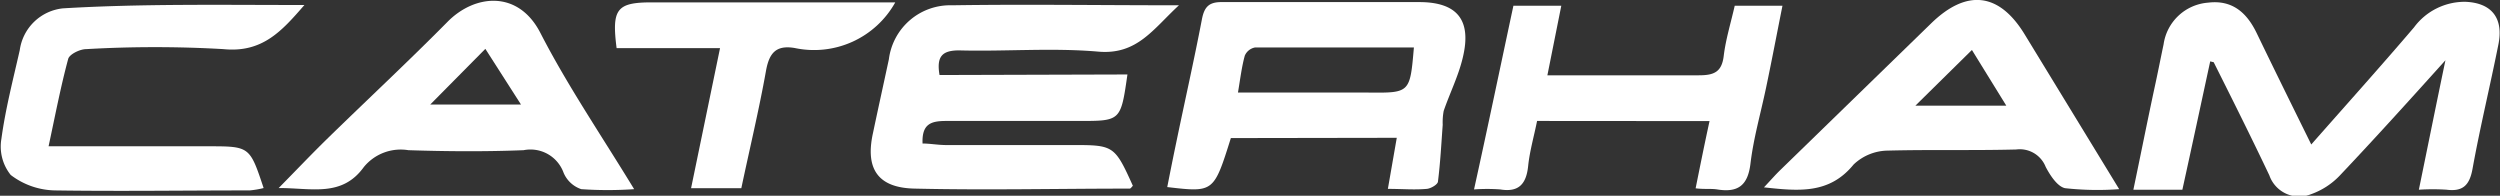
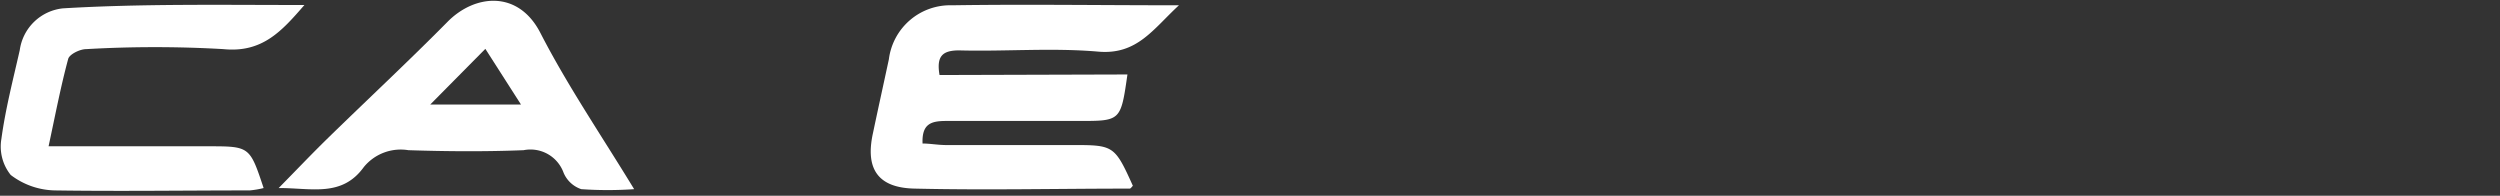
<svg xmlns="http://www.w3.org/2000/svg" id="圖層_1" data-name="圖層 1" viewBox="0 0 179.61 14.06">
  <rect x="0" y="0" width="179.61" height="14.06" fill="#333333" stroke="none" />
  <defs>
    <style>.cls-1{fill:#fff;}</style>
  </defs>
-   <path class="cls-1" d="M167.36,89.41c-.65,3-1.31,6.09-2,9.22h-3.52c.52-2.48,1-4.9,1.52-7.32.22-1,.43-2.08.65-3.12a3.5,3.5,0,0,1,3.2-3c1.74-.21,2.78.72,3.49,2.19,1.27,2.63,2.56,5.24,3.92,8,2.5-2.84,5-5.62,7.38-8.41a4.53,4.53,0,0,1,3.7-1.84c1.91.08,2.75,1.2,2.36,3.09-.6,3-1.31,5.91-1.85,8.89-.21,1.17-.67,1.67-1.86,1.52a15.45,15.45,0,0,0-2,0c.63-3.06,1.22-6,1.91-9.3-2.7,3-5.1,5.65-7.57,8.26a5.3,5.3,0,0,1-2.08,1.36,2.27,2.27,0,0,1-3-1.35c-1.29-2.72-2.64-5.42-4-8.13Z" transform="translate(-8.57 -85)" />
  <path class="cls-1" d="M89.57,90.35c-.48,3.34-.48,3.34-3.46,3.34-3.18,0-6.37,0-9.55,0-1.08,0-1.77.19-1.71,1.62.5,0,1.06.1,1.61.11,3,0,6.05,0,9.08,0s3.1,0,4.42,2.93c-.08.07-.15.2-.23.2-5.15,0-10.3.12-15.44,0-2.66-.05-3.57-1.43-3-4,.37-1.76.76-3.52,1.14-5.29a4.44,4.44,0,0,1,4.54-3.88c5.3-.08,10.6,0,16.3,0-1.86,1.71-3,3.57-5.79,3.33-3.32-.29-6.69,0-10-.09-1.22,0-1.64.43-1.41,1.77Z" transform="translate(-8.57 -85)" />
-   <path class="cls-1" d="M97,94.92c-1.23,3.91-1.23,3.91-4.57,3.52.21-1.07.42-2.12.64-3.17.62-3,1.28-5.91,1.85-8.88.17-.88.49-1.25,1.44-1.24,4.72,0,9.45,0,14.17,0,2.77,0,3.78,1.32,3.13,4-.31,1.31-.93,2.54-1.37,3.82a4.44,4.44,0,0,0-.07,1c-.1,1.35-.17,2.71-.34,4.06,0,.22-.52.52-.81.54-.88.08-1.76,0-2.79,0l.64-3.67Zm13.14-6.51c-3.81,0-7.6,0-11.4,0A1,1,0,0,0,98,89c-.22.8-.32,1.64-.49,2.65h9.35C109.87,91.68,109.87,91.68,110.15,88.41Z" transform="translate(-8.57 -85)" />
  <path class="cls-1" d="M30.44,85.36c-1.6,1.84-3,3.45-5.81,3.17a85.5,85.5,0,0,0-9.87,0c-.45,0-1.2.37-1.29.7-.54,2-.92,4-1.41,6.28H23.51c3,0,3,0,4,3a6.5,6.5,0,0,1-1,.17c-4.68,0-9.35.07-14,0a5.39,5.39,0,0,1-3.17-1.11,3.26,3.26,0,0,1-.67-2.59c.29-2.14.84-4.26,1.32-6.38a3.5,3.5,0,0,1,3.1-3C18.78,85.26,24.54,85.36,30.44,85.36Z" transform="translate(-8.57 -85)" />
  <path class="cls-1" d="M54.13,98.59a27.39,27.39,0,0,1-3.8,0,2.1,2.1,0,0,1-1.27-1.18,2.53,2.53,0,0,0-2.87-1.62c-2.76.11-5.52.09-8.28,0A3.42,3.42,0,0,0,34.71,97c-1.58,2.19-3.77,1.5-6.12,1.51,1.33-1.35,2.42-2.5,3.55-3.6,2.85-2.78,5.76-5.49,8.56-8.32,1.95-2,5.08-2.33,6.68.75C49.32,91.12,51.72,94.64,54.13,98.59ZM39.48,92.51H46l-2.56-4Z" transform="translate(-8.57 -85)" />
-   <path class="cls-1" d="M160.82,98.59a21.31,21.31,0,0,1-3.89-.07c-.55-.12-1.07-.92-1.39-1.53a2,2,0,0,0-2.12-1.25c-3.07.08-6.15,0-9.22.08a3.62,3.62,0,0,0-2.46,1c-1.73,2.12-3.9,1.92-6.44,1.64.49-.52.81-.89,1.17-1.24l10.84-10.54c2.56-2.49,4.89-2.21,6.72.79Zm-14.64-6h6.53l-2.47-4Z" transform="translate(-8.57 -85)" />
-   <path class="cls-1" d="M119,93.69c-.23,1.14-.53,2.17-.64,3.22-.13,1.3-.67,1.92-2,1.7a12.84,12.84,0,0,0-1.89,0c1-4.53,1.9-8.86,2.83-13.2h3.44l-1,5h2.76c2.71,0,5.41,0,8.12,0,1.09,0,1.65-.23,1.79-1.4s.51-2.37.79-3.6h3.43c-.4,2-.78,4-1.18,5.9s-.9,3.61-1.12,5.45c-.19,1.58-.91,2.09-2.39,1.85-.46-.07-.93,0-1.55-.08.33-1.64.64-3.18,1-4.83Z" transform="translate(-8.57 -85)" />
-   <path class="cls-1" d="M72.89,85.17a6.68,6.68,0,0,1-7.22,3.28c-1.35-.23-1.84.36-2.07,1.65-.5,2.8-1.17,5.58-1.77,8.42H58.22L60.3,88.46H52.87c-.36-2.81,0-3.29,2.53-3.29H72.89Z" transform="translate(-8.57 -85)" />
</svg>